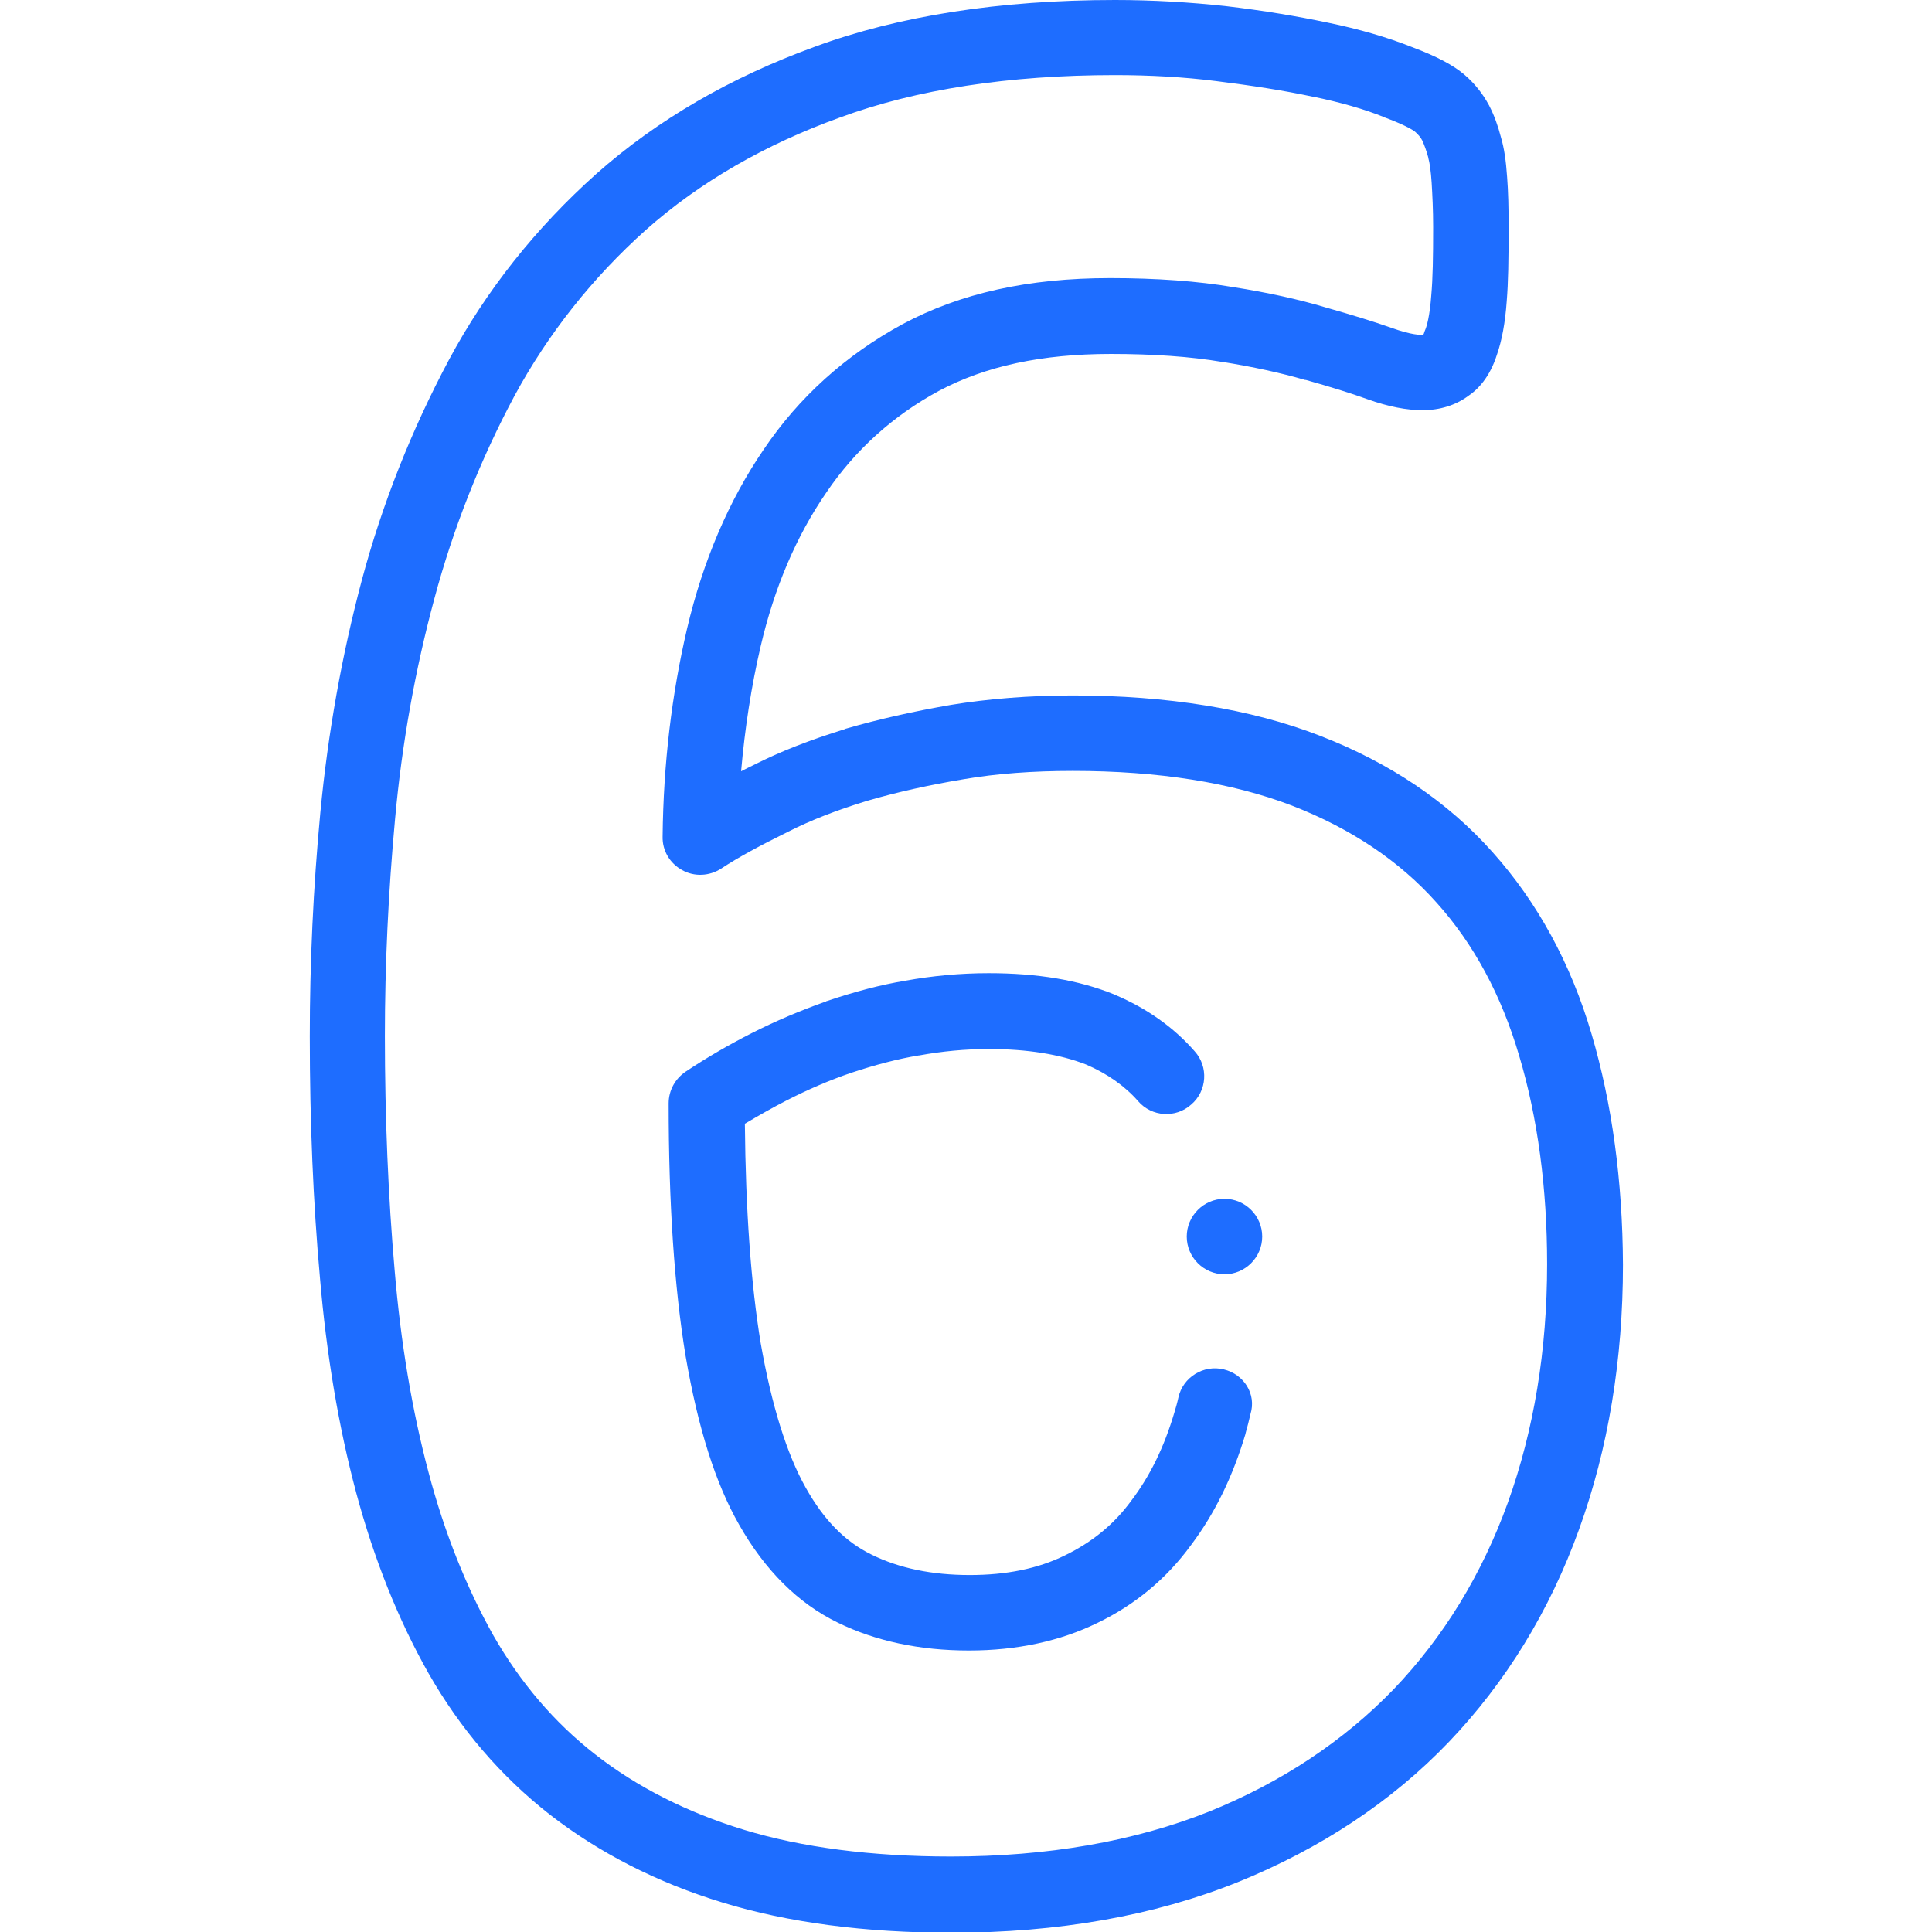
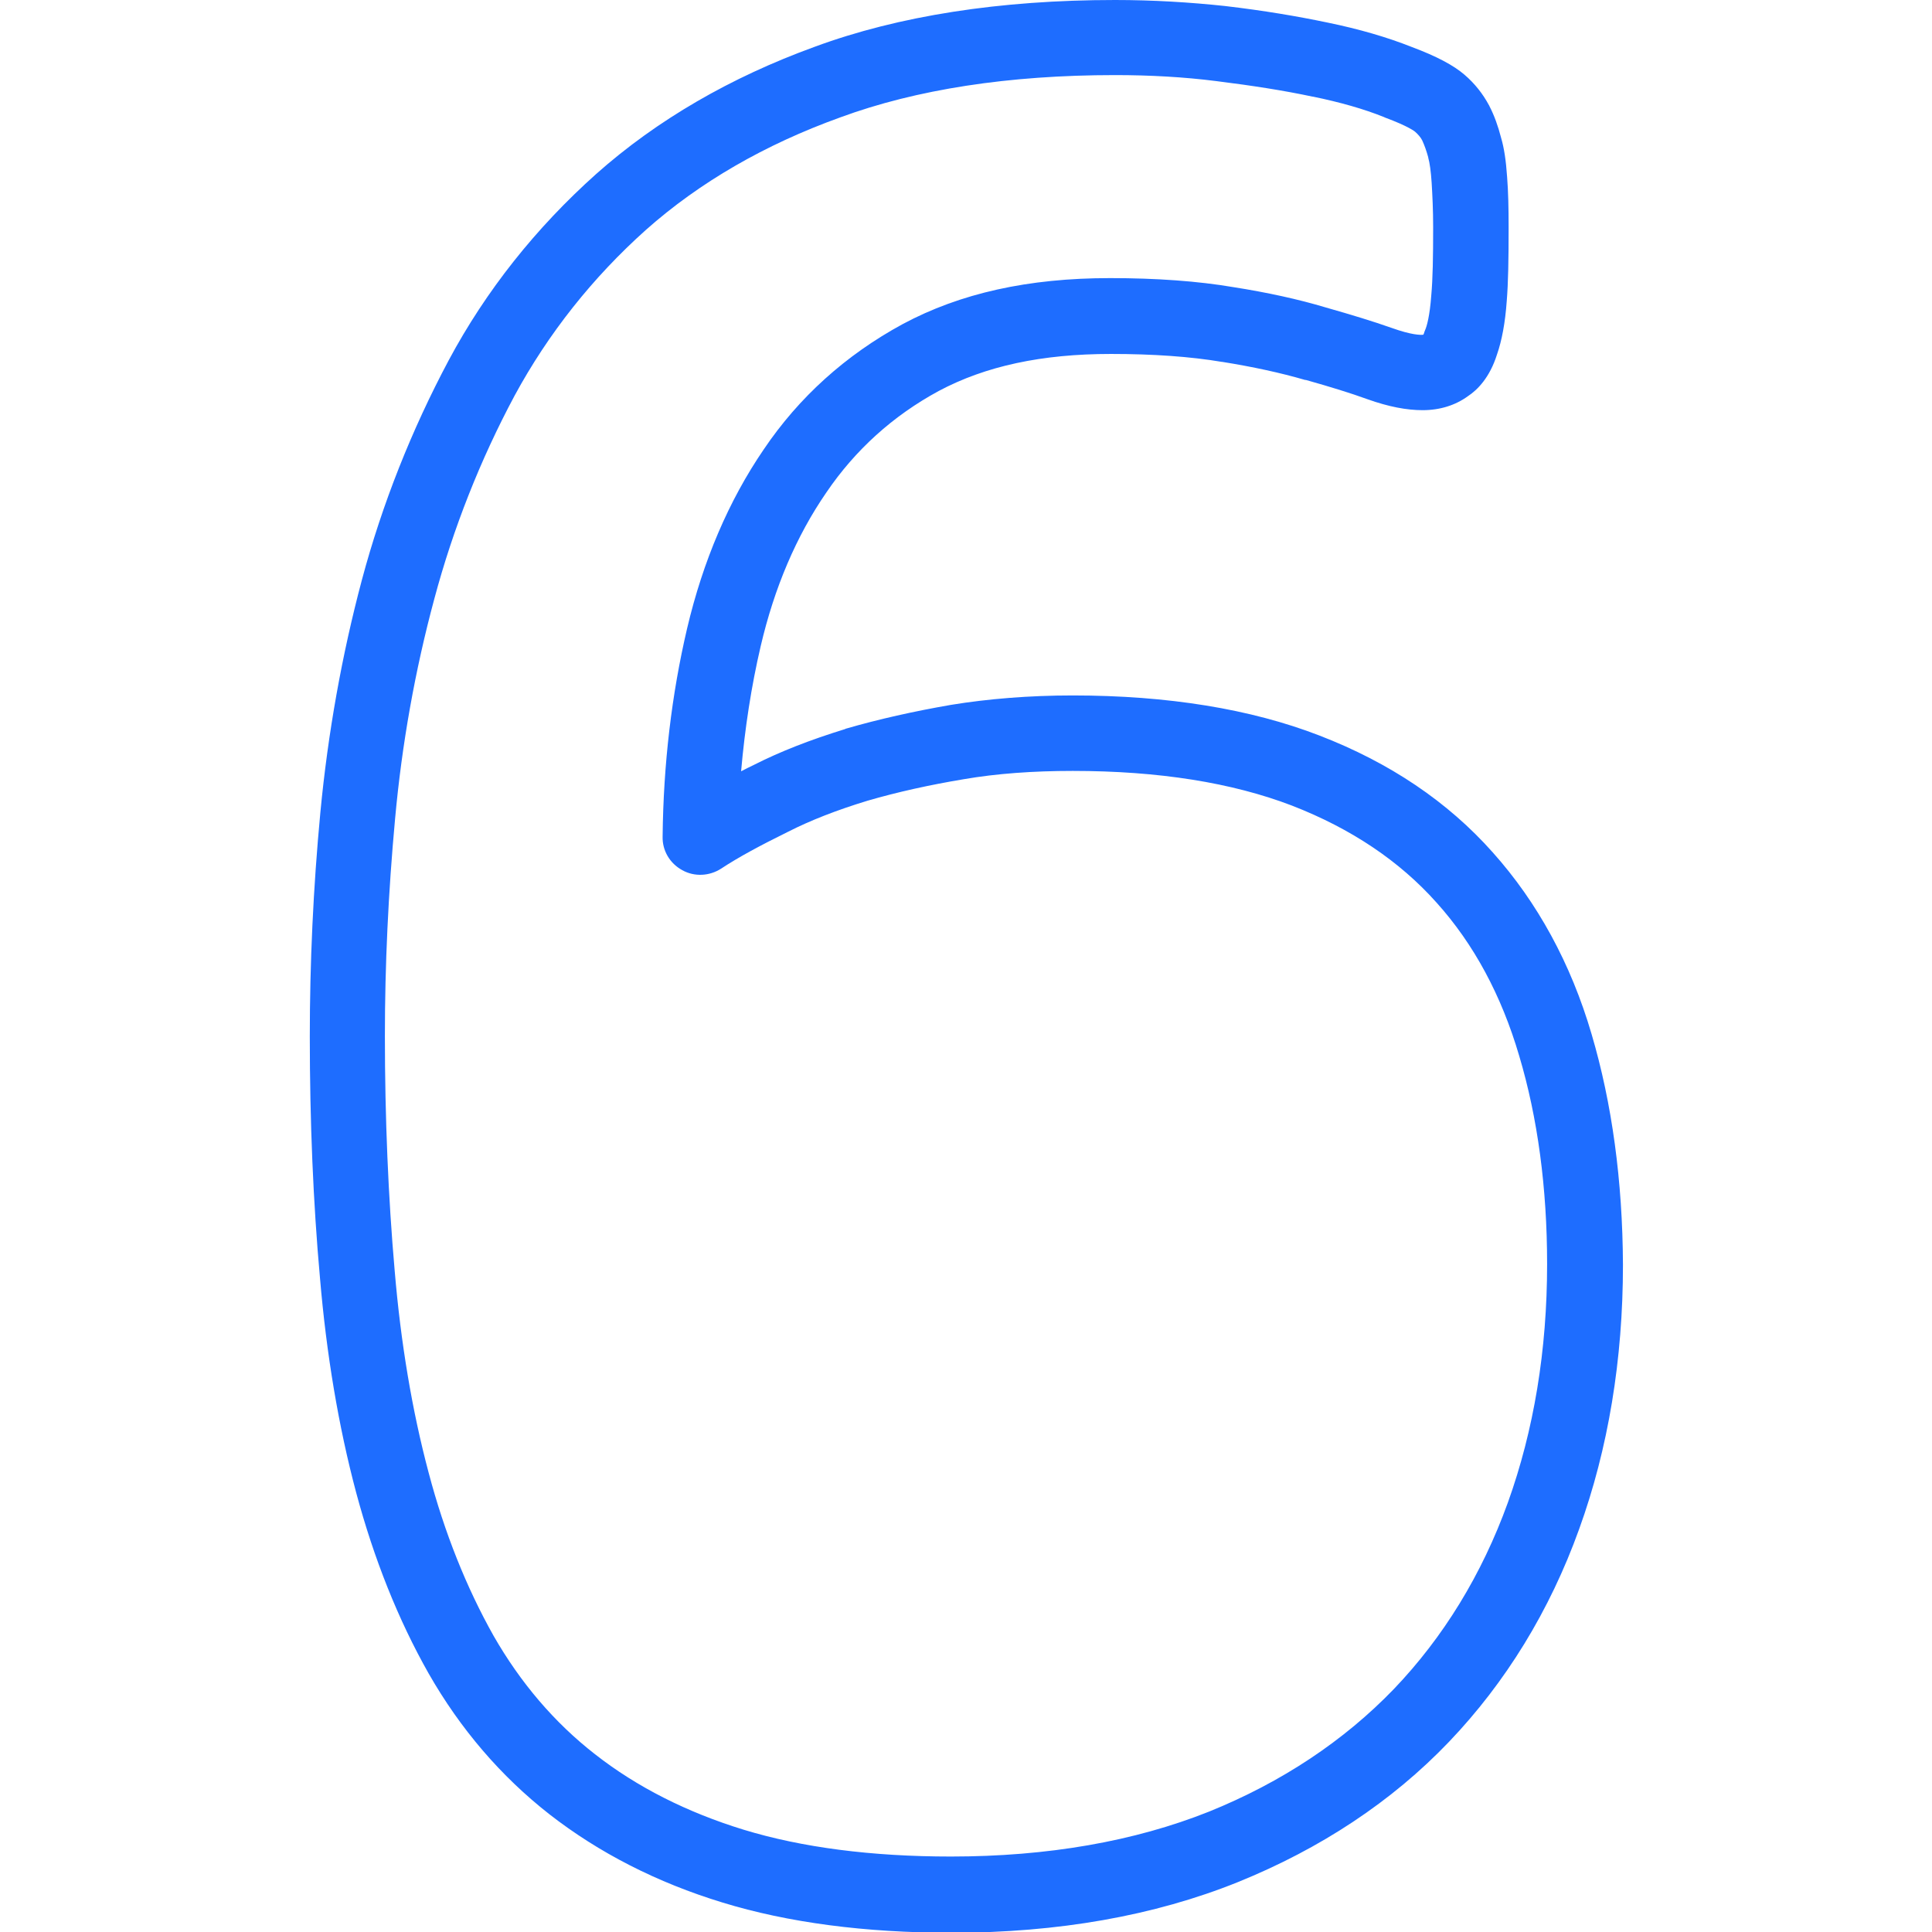
<svg xmlns="http://www.w3.org/2000/svg" version="1.1" id="Layer_1" x="0px" y="0px" viewBox="0 0 512 512" style="enable-background:new 0 0 512 512;" xml:space="preserve">
  <style type="text/css">
	.st0{fill:#1E6DFF;}
</style>
  <g>
    <g>
-       <path class="st0" d="M324.3,362.9c-5.4-1.3-10.8,2.1-12,7.4c-0.3,1.4-0.7,2.8-1.1,4.1c-2.7,9.1-6.4,16.7-11.4,23.3    c-4.6,6.3-10.4,11-17.6,14.5c-7.1,3.5-15.5,5.2-25.2,5.2c-10,0-18.7-1.8-26-5.4c-7-3.4-12.7-9.2-17.5-17.8    c-5-8.9-9-21.7-11.9-38.2c-2.6-15.8-4-35.4-4.2-58.2c3.7-2.2,7.4-4.3,11.1-6.2c5.5-2.8,11.2-5.3,17.1-7.3    c6.3-2.1,12.4-3.7,17.9-4.6c0.1,0,0.1,0,0.1,0c6-1.1,12.2-1.7,18.5-1.7c10.1,0,18.8,1.4,25.7,4.1c5.6,2.4,10.3,5.7,13.8,9.7    c3.6,4.2,10,4.6,14.1,0.9c4.2-3.6,4.6-10,0.9-14.1c-5.6-6.4-12.7-11.4-21.2-15c-0.1,0-0.1,0-0.2-0.1c-9.4-3.8-20.3-5.6-33.2-5.6    c-7.5,0-14.9,0.7-22.1,2c-6.6,1.1-13.4,2.9-20.8,5.4c-0.1,0-0.1,0-0.2,0.1c-6.8,2.4-13.4,5.2-19.7,8.4c-5.9,3-11.8,6.4-17.5,10.2    c-2.8,1.9-4.5,5-4.5,8.4c0,26.3,1.5,48.8,4.5,67c3.3,19.1,7.9,33.7,14.2,44.7c6.8,12,15.6,20.8,26.1,25.9    c10,4.9,21.7,7.4,34.8,7.4c12.7,0,24.2-2.5,34-7.3c10-4.8,18.4-11.8,24.8-20.6c6.4-8.5,11.1-18.2,14.5-29.6c0,0,0-0.1,0-0.1    c0.5-1.7,0.9-3.4,1.3-5.1C333,369.5,329.7,364.2,324.3,362.9L324.3,362.9z" />
      <path class="st0" d="M421.8,274.1c-5.5-18.8-14.4-35-26.2-48.2c-11.9-13.4-27.3-23.8-46-31c-18.1-7-40.1-10.6-65.3-10.6    c-11.6,0-22.5,0.9-32.3,2.5c-9.8,1.7-19.2,3.8-27.8,6.3c-0.1,0-0.1,0-0.2,0.1c-9.4,2.9-17.3,6-24.2,9.5c-1.2,0.6-2.3,1.1-3.4,1.7    c1-11.4,2.7-22.5,5.2-33.2c3.6-15.4,9.4-29.1,17.4-40.7c7.6-11.2,17.6-20.3,29.8-26.9c12.4-6.6,27.3-9.8,45.6-9.8    c11.2,0,21.1,0.7,29.4,2.1c0,0,0.1,0,0.1,0c8.1,1.3,15.5,2.9,22,4.8c0.1,0,0.1,0,0.2,0c6.4,1.8,11.9,3.5,16.3,5.1    c5.6,2,10.4,2.9,14.6,2.9c4.6,0,8.7-1.3,12-3.7c2.6-1.7,5.8-5,7.7-11c1.3-3.7,2.2-8.5,2.6-14.2c0.4-4.9,0.5-10.9,0.5-19.6    c0-5.1-0.1-9.5-0.4-13.3c-0.3-4.4-0.8-7.7-1.6-10.4c-0.8-3.1-1.8-5.9-3.1-8.4c0-0.1-0.1-0.2-0.1-0.2c-1.6-3-3.8-5.8-6.5-8.1    c-2.9-2.5-7.4-4.9-14.1-7.4c-6.3-2.5-13.8-4.7-22.1-6.4c-8.1-1.7-17-3.2-27.2-4.4C315.4,0.6,305.5,0,295.5,0    c-30.5,0-57.4,4.2-79.6,12.4c-22.3,8.1-41.8,19.4-57.9,33.7c-16,14.3-29.2,30.9-39.1,49.4c-9.8,18.4-17.6,38-23,58.2    c-5.3,19.9-9,40.6-11,61.6c-1.9,20.1-2.8,40-2.8,59.4c0,22.5,0.9,44.1,2.7,64c1.7,20.1,4.9,39.3,9.6,56.9    c4.7,17.5,11.1,33.6,19.2,47.9c8.4,14.7,19.1,27.2,32,37.3c13.1,10.2,28.5,18.1,45.9,23.4c17.3,5.3,37.7,8,60.7,8    c28.2,0,53.7-4.5,75.8-13.4c22-8.9,40.9-21.4,56-37.2c15-15.7,26.7-34.7,34.5-56.4c7.7-21.3,11.6-44.9,11.6-70    C430,312.9,427.2,292.4,421.8,274.1L421.8,274.1z M399.6,398.2c-6.9,19.1-17.1,35.7-30.2,49.4c-13.2,13.7-29.7,24.7-49,32.5    C300.6,488,277.6,492,252,492c-21,0-39.5-2.4-54.9-7.1c-15-4.6-28.3-11.3-39.4-20c-10.8-8.4-19.8-19-26.9-31.4    c-7.2-12.8-13-27.3-17.2-43.2c-4.4-16.5-7.4-34.5-9-53.5c-1.7-19.4-2.6-40.4-2.6-62.3c0-18.7,0.9-38,2.7-57.5    c1.8-19.8,5.3-39.4,10.4-58.3c5-18.7,12.2-36.9,21.3-53.9c8.9-16.4,20.6-31.2,34.8-43.9c14.2-12.6,31.5-22.6,51.5-29.8    c20.1-7.4,44.6-11.2,72.8-11.2c9.2,0,18.3,0.5,26.9,1.6c9.6,1.2,17.9,2.5,25.4,4.1c0,0,0.1,0,0.1,0c7.3,1.5,13.6,3.3,18.8,5.4    c0.1,0,0.1,0,0.2,0.1c6.5,2.4,8.1,3.8,8.1,3.8c0.8,0.7,1.5,1.5,1.9,2.3c0.6,1.3,1.1,2.7,1.6,4.5c0,0,0,0.1,0,0.1    c0.4,1.4,0.7,3.6,0.9,6.6c0.2,3.3,0.4,7.2,0.4,11.8c0,8-0.1,13.7-0.5,18.1c-0.4,5.5-1.2,8.2-1.6,9.1c-0.1,0.2-0.1,0.3-0.2,0.5    c-0.1,0.4-0.2,0.6-0.3,0.8c-0.7,0.1-3.1,0.1-8.4-1.8c-4.8-1.7-10.7-3.5-17.4-5.4c-7.3-2.2-15.6-4-24.5-5.4    c-9.4-1.6-20.4-2.4-32.7-2.4c-21.7,0-39.7,4-55,12.2c-15.1,8.2-27.5,19.4-36.8,33.2c-9.3,13.6-16.1,29.6-20.3,47.4    c-4.1,17.5-6.3,36-6.5,55.2c-0.1,3.7,1.9,7.1,5.2,8.9c3.2,1.8,7.2,1.6,10.3-0.4c4.7-3.1,10.5-6.2,17.6-9.7c0.1,0,0.1-0.1,0.2-0.1    c5.9-3,12.8-5.7,21-8.2c7.9-2.3,16.5-4.2,25.5-5.7c8.7-1.5,18.4-2.2,28.9-2.2c22.7,0,42.2,3.1,58.1,9.2    c15.7,6.1,28.5,14.7,38.3,25.7c9.9,11,17.2,24.6,21.9,40.6c4.9,16.4,7.4,35,7.4,55.2C410,357.8,406.5,379,399.6,398.2L399.6,398.2    z" />
-       <path class="st0" d="M324.5,317.7L324.5,317.7c-5.5,0-10,4.5-10,10s4.5,10,10,10s10-4.5,10-10S330,317.7,324.5,317.7z" />
    </g>
  </g>
</svg>